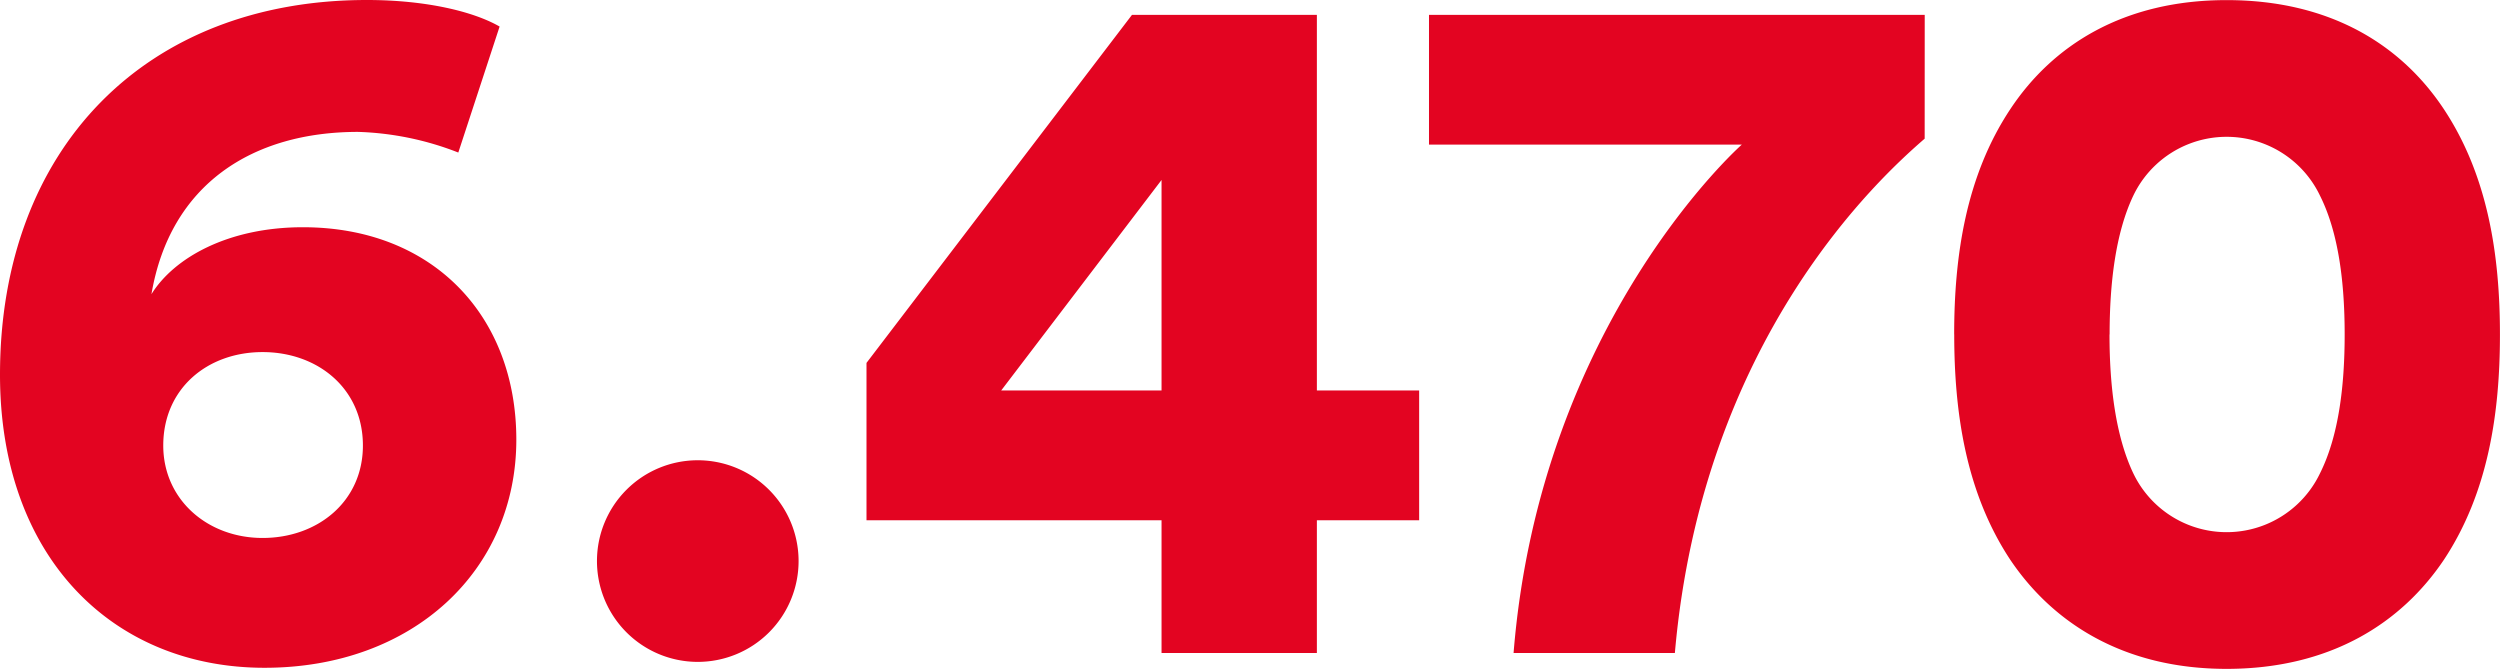
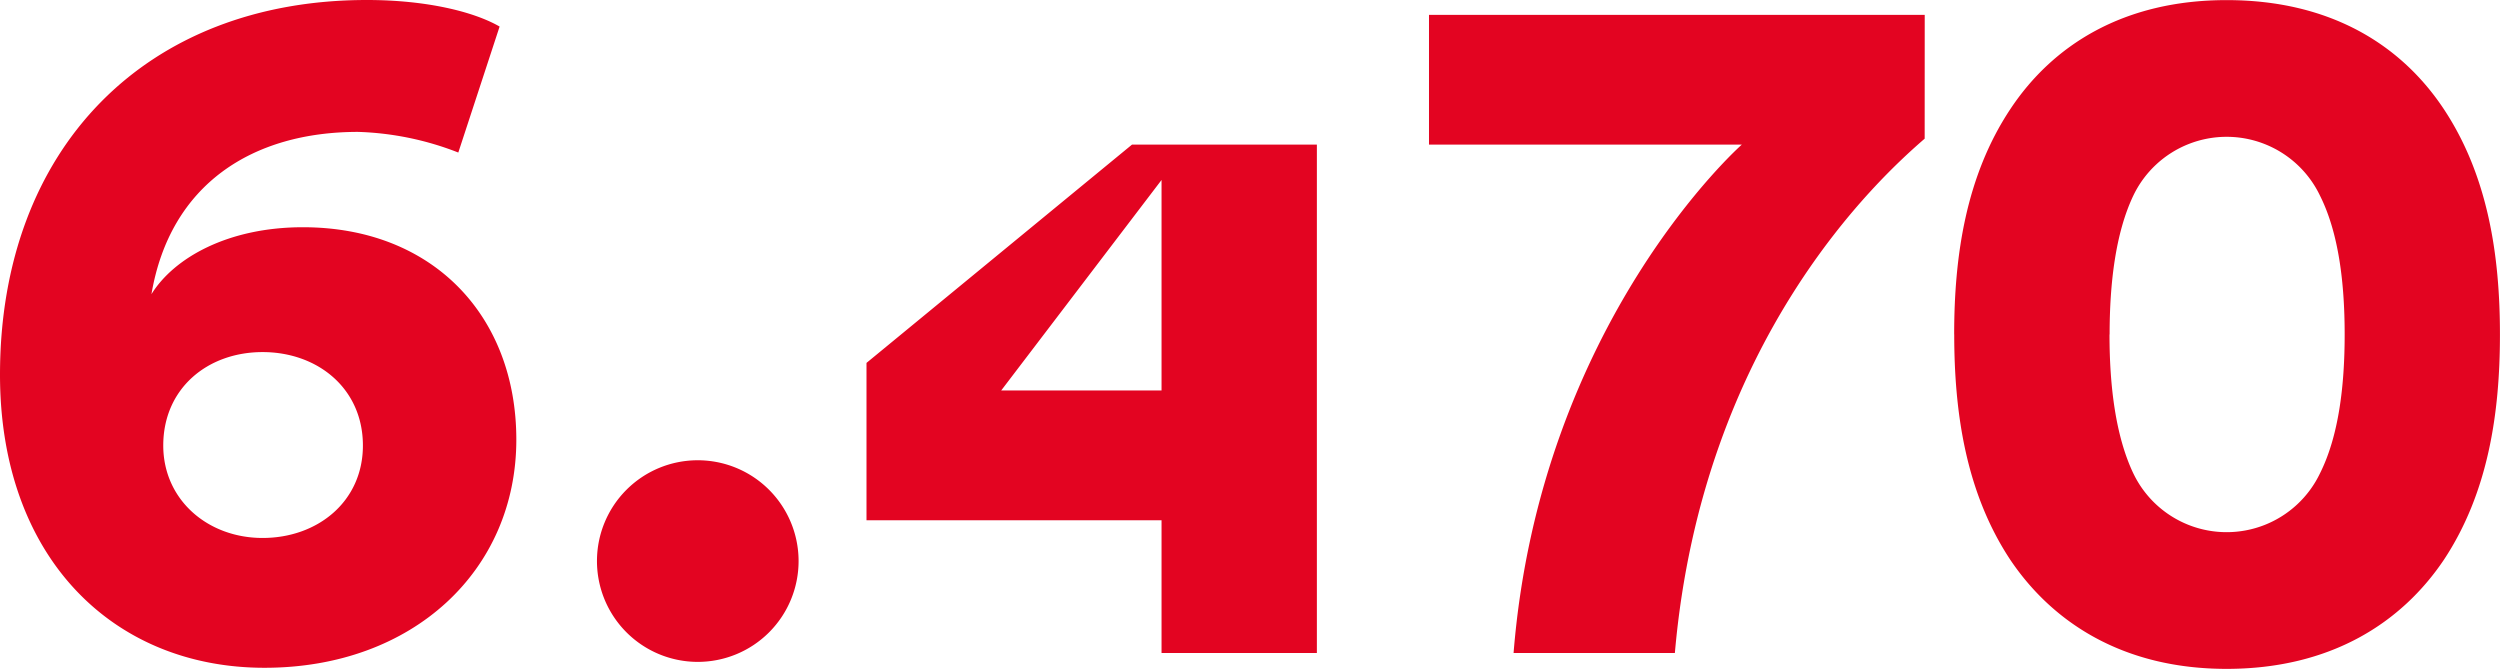
<svg xmlns="http://www.w3.org/2000/svg" width="183.024" height="48.96" viewBox="0 0 183.024 48.96">
-   <path id="Pfad_188" data-name="Pfad 188" d="M39.24,26.136c-1.872-1.08-5.328-1.944-9.72-1.944-16.2,0-26.856,10.872-26.856,27.432,0,13.392,8.28,21.456,19.368,21.456,10.872,0,18.432-7.128,18.432-16.7,0-9.072-6.12-15.552-15.624-15.552-5.472,0-9.432,2.232-11.088,4.9,1.368-8.064,7.416-11.88,15.12-11.88a21.866,21.866,0,0,1,7.344,1.512ZM14.616,56.808c0-4.176,3.24-6.84,7.272-6.84s7.344,2.664,7.344,6.84c0,4.1-3.312,6.768-7.344,6.768S14.616,60.768,14.616,56.808Zm31.752,8.424a7.38,7.38,0,1,0,7.344-7.344A7.375,7.375,0,0,0,46.368,65.232ZM66.1,62.28H87.7V72H99.072V62.28h7.488v-9.5H99.072v-27.5H85.536L66.1,50.76Zm21.6-9.5H75.96L87.7,37.368Zm55.872-27.5H107.28v9.5h22.9S115.416,47.808,113.472,72H125.28c2.016-23.04,15.048-34.848,18.288-37.656Zm13.536,23.4c0-3.744.432-7.416,1.728-10.152a7.575,7.575,0,0,1,13.68,0c1.368,2.736,1.8,6.408,1.8,10.152s-.432,7.416-1.8,10.152a7.575,7.575,0,0,1-13.68,0C157.536,56.088,157.1,52.416,157.1,48.672Zm-11.376,0c0,5.76.864,11.592,4.1,16.488,3.1,4.608,8.28,7.992,15.84,7.992,7.632,0,12.816-3.384,15.912-7.992,3.24-4.9,4.1-10.728,4.1-16.488s-.864-11.592-4.1-16.488c-3.1-4.68-8.28-7.992-15.912-7.992-7.56,0-12.744,3.312-15.84,7.992C146.592,37.08,145.728,42.912,145.728,48.672Z" transform="translate(-2.664 -24.192)" fill="#e30421" />
+   <path id="Pfad_188" data-name="Pfad 188" d="M39.24,26.136c-1.872-1.08-5.328-1.944-9.72-1.944-16.2,0-26.856,10.872-26.856,27.432,0,13.392,8.28,21.456,19.368,21.456,10.872,0,18.432-7.128,18.432-16.7,0-9.072-6.12-15.552-15.624-15.552-5.472,0-9.432,2.232-11.088,4.9,1.368-8.064,7.416-11.88,15.12-11.88a21.866,21.866,0,0,1,7.344,1.512ZM14.616,56.808c0-4.176,3.24-6.84,7.272-6.84s7.344,2.664,7.344,6.84c0,4.1-3.312,6.768-7.344,6.768S14.616,60.768,14.616,56.808Zm31.752,8.424a7.38,7.38,0,1,0,7.344-7.344A7.375,7.375,0,0,0,46.368,65.232ZM66.1,62.28H87.7V72H99.072V62.28h7.488H99.072v-27.5H85.536L66.1,50.76Zm21.6-9.5H75.96L87.7,37.368Zm55.872-27.5H107.28v9.5h22.9S115.416,47.808,113.472,72H125.28c2.016-23.04,15.048-34.848,18.288-37.656Zm13.536,23.4c0-3.744.432-7.416,1.728-10.152a7.575,7.575,0,0,1,13.68,0c1.368,2.736,1.8,6.408,1.8,10.152s-.432,7.416-1.8,10.152a7.575,7.575,0,0,1-13.68,0C157.536,56.088,157.1,52.416,157.1,48.672Zm-11.376,0c0,5.76.864,11.592,4.1,16.488,3.1,4.608,8.28,7.992,15.84,7.992,7.632,0,12.816-3.384,15.912-7.992,3.24-4.9,4.1-10.728,4.1-16.488s-.864-11.592-4.1-16.488c-3.1-4.68-8.28-7.992-15.912-7.992-7.56,0-12.744,3.312-15.84,7.992C146.592,37.08,145.728,42.912,145.728,48.672Z" transform="translate(-2.664 -24.192)" fill="#e30421" />
</svg>